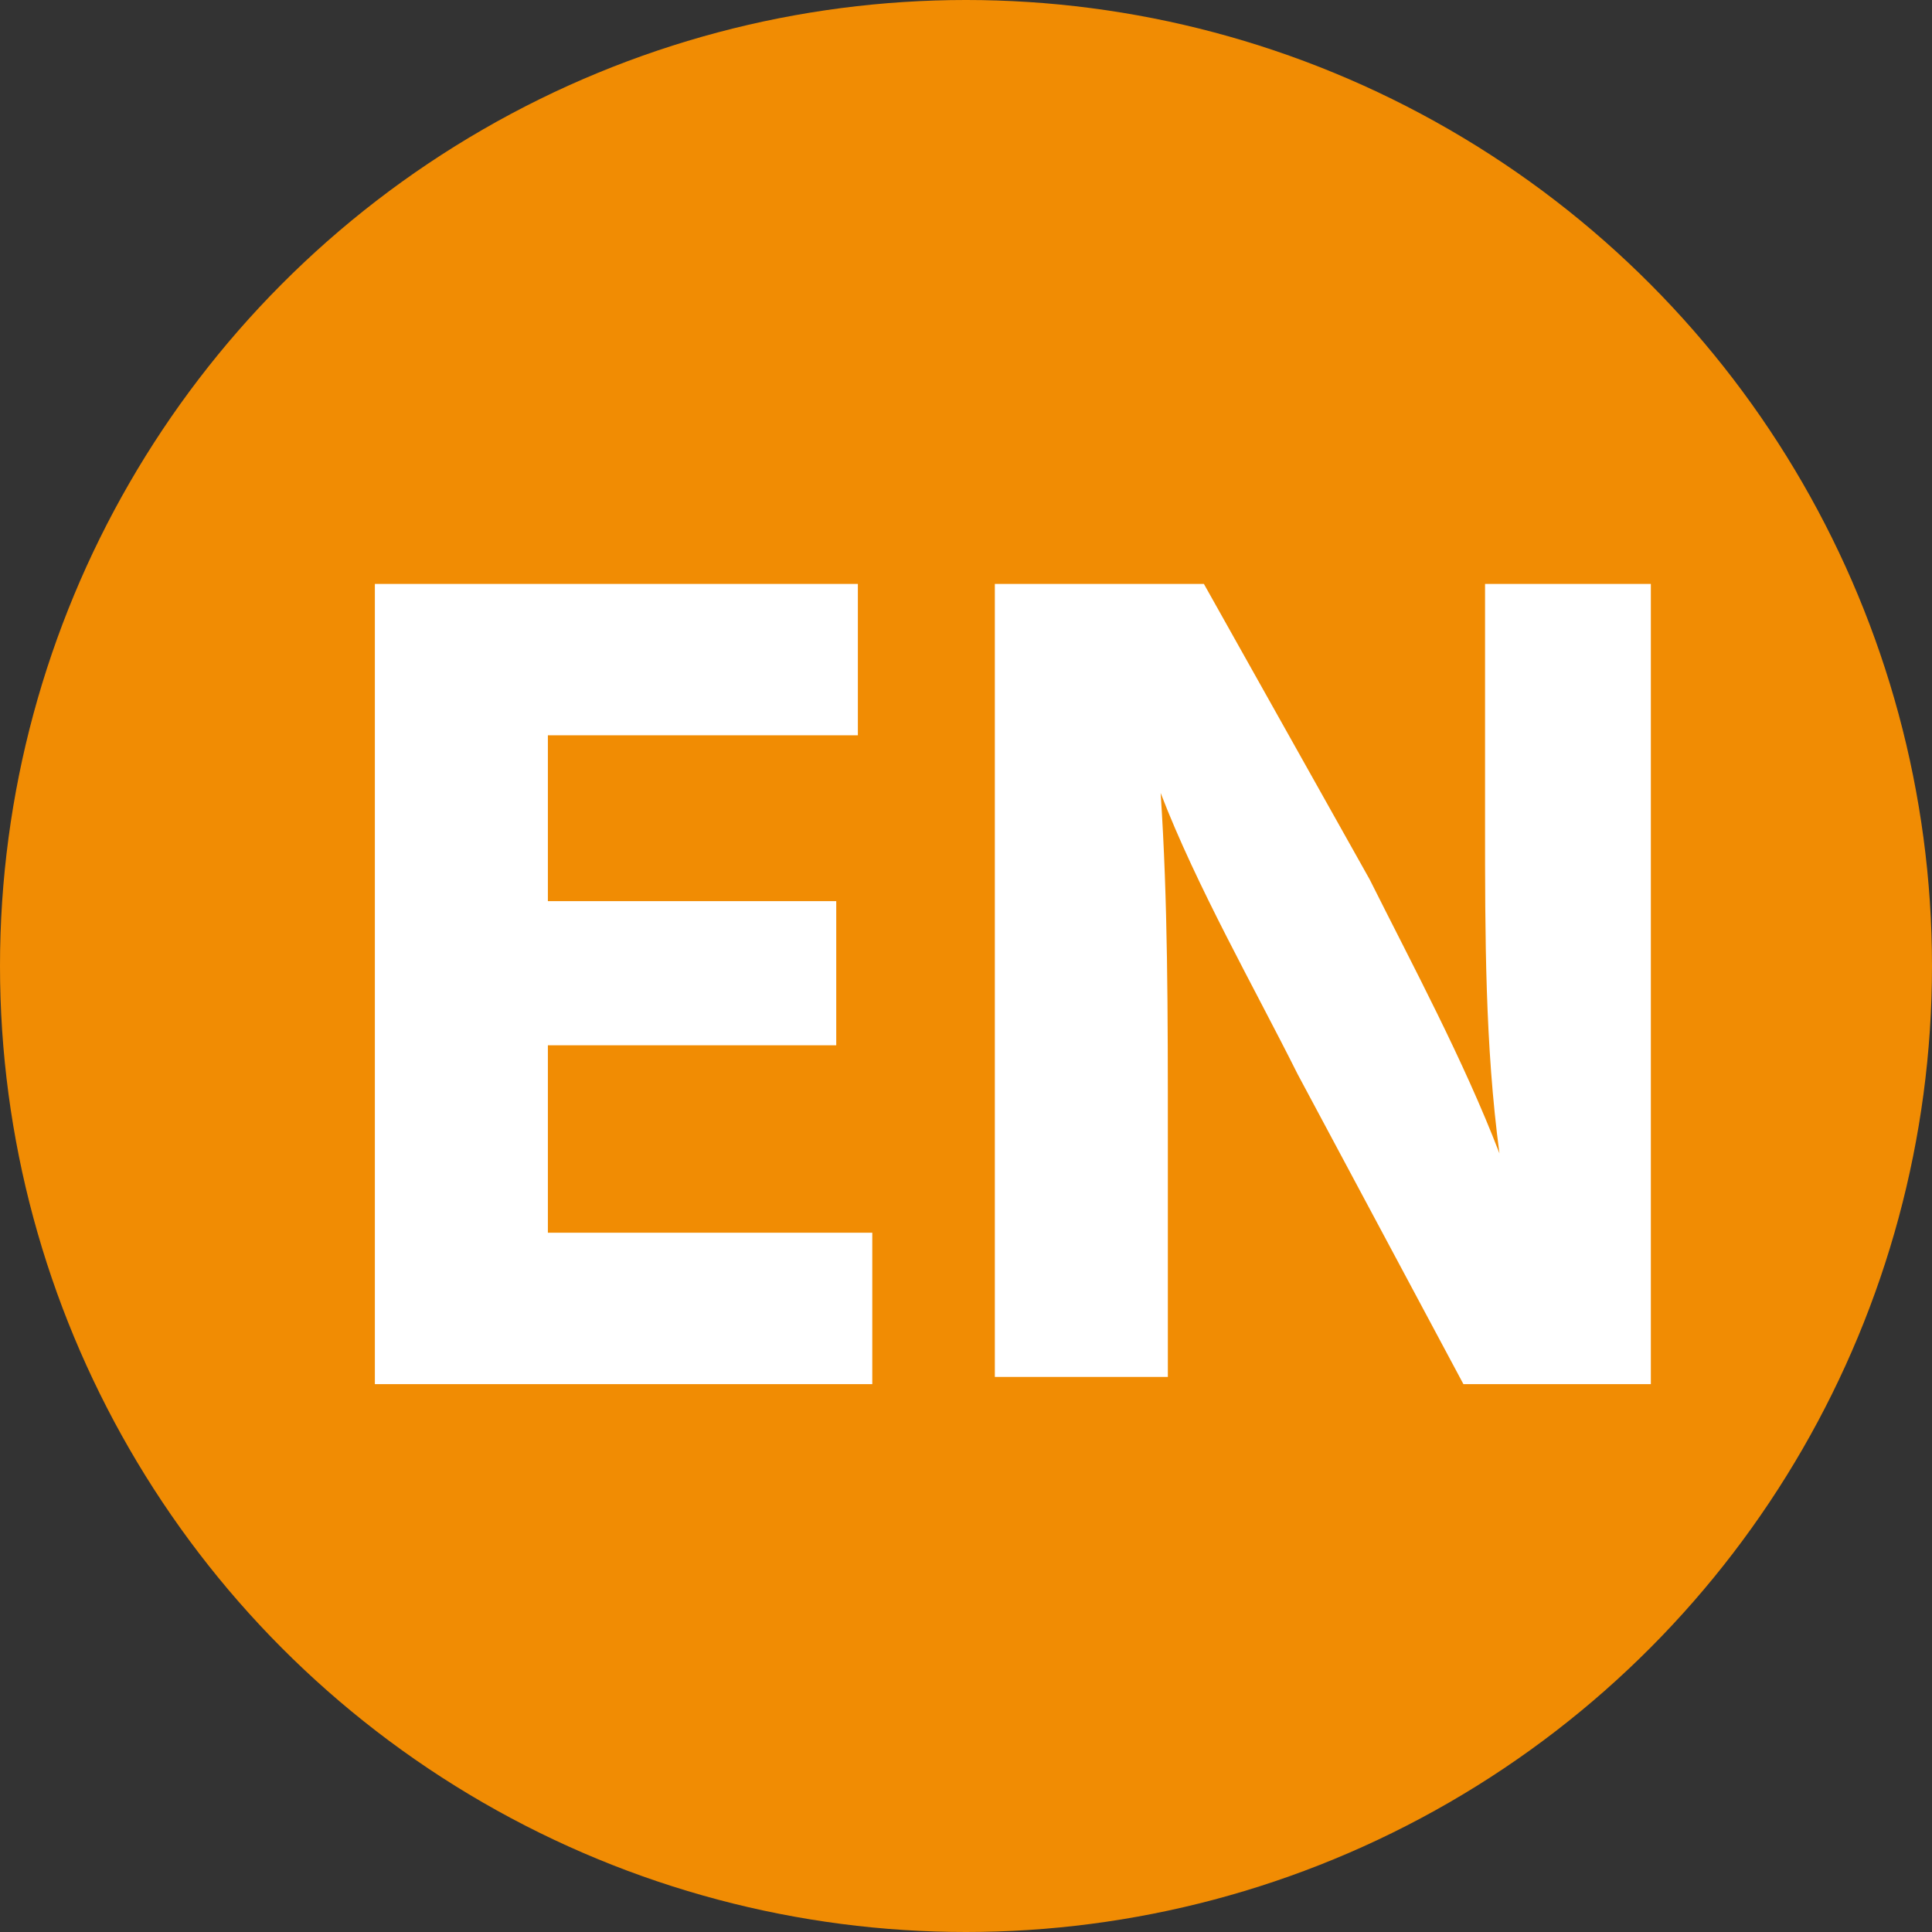
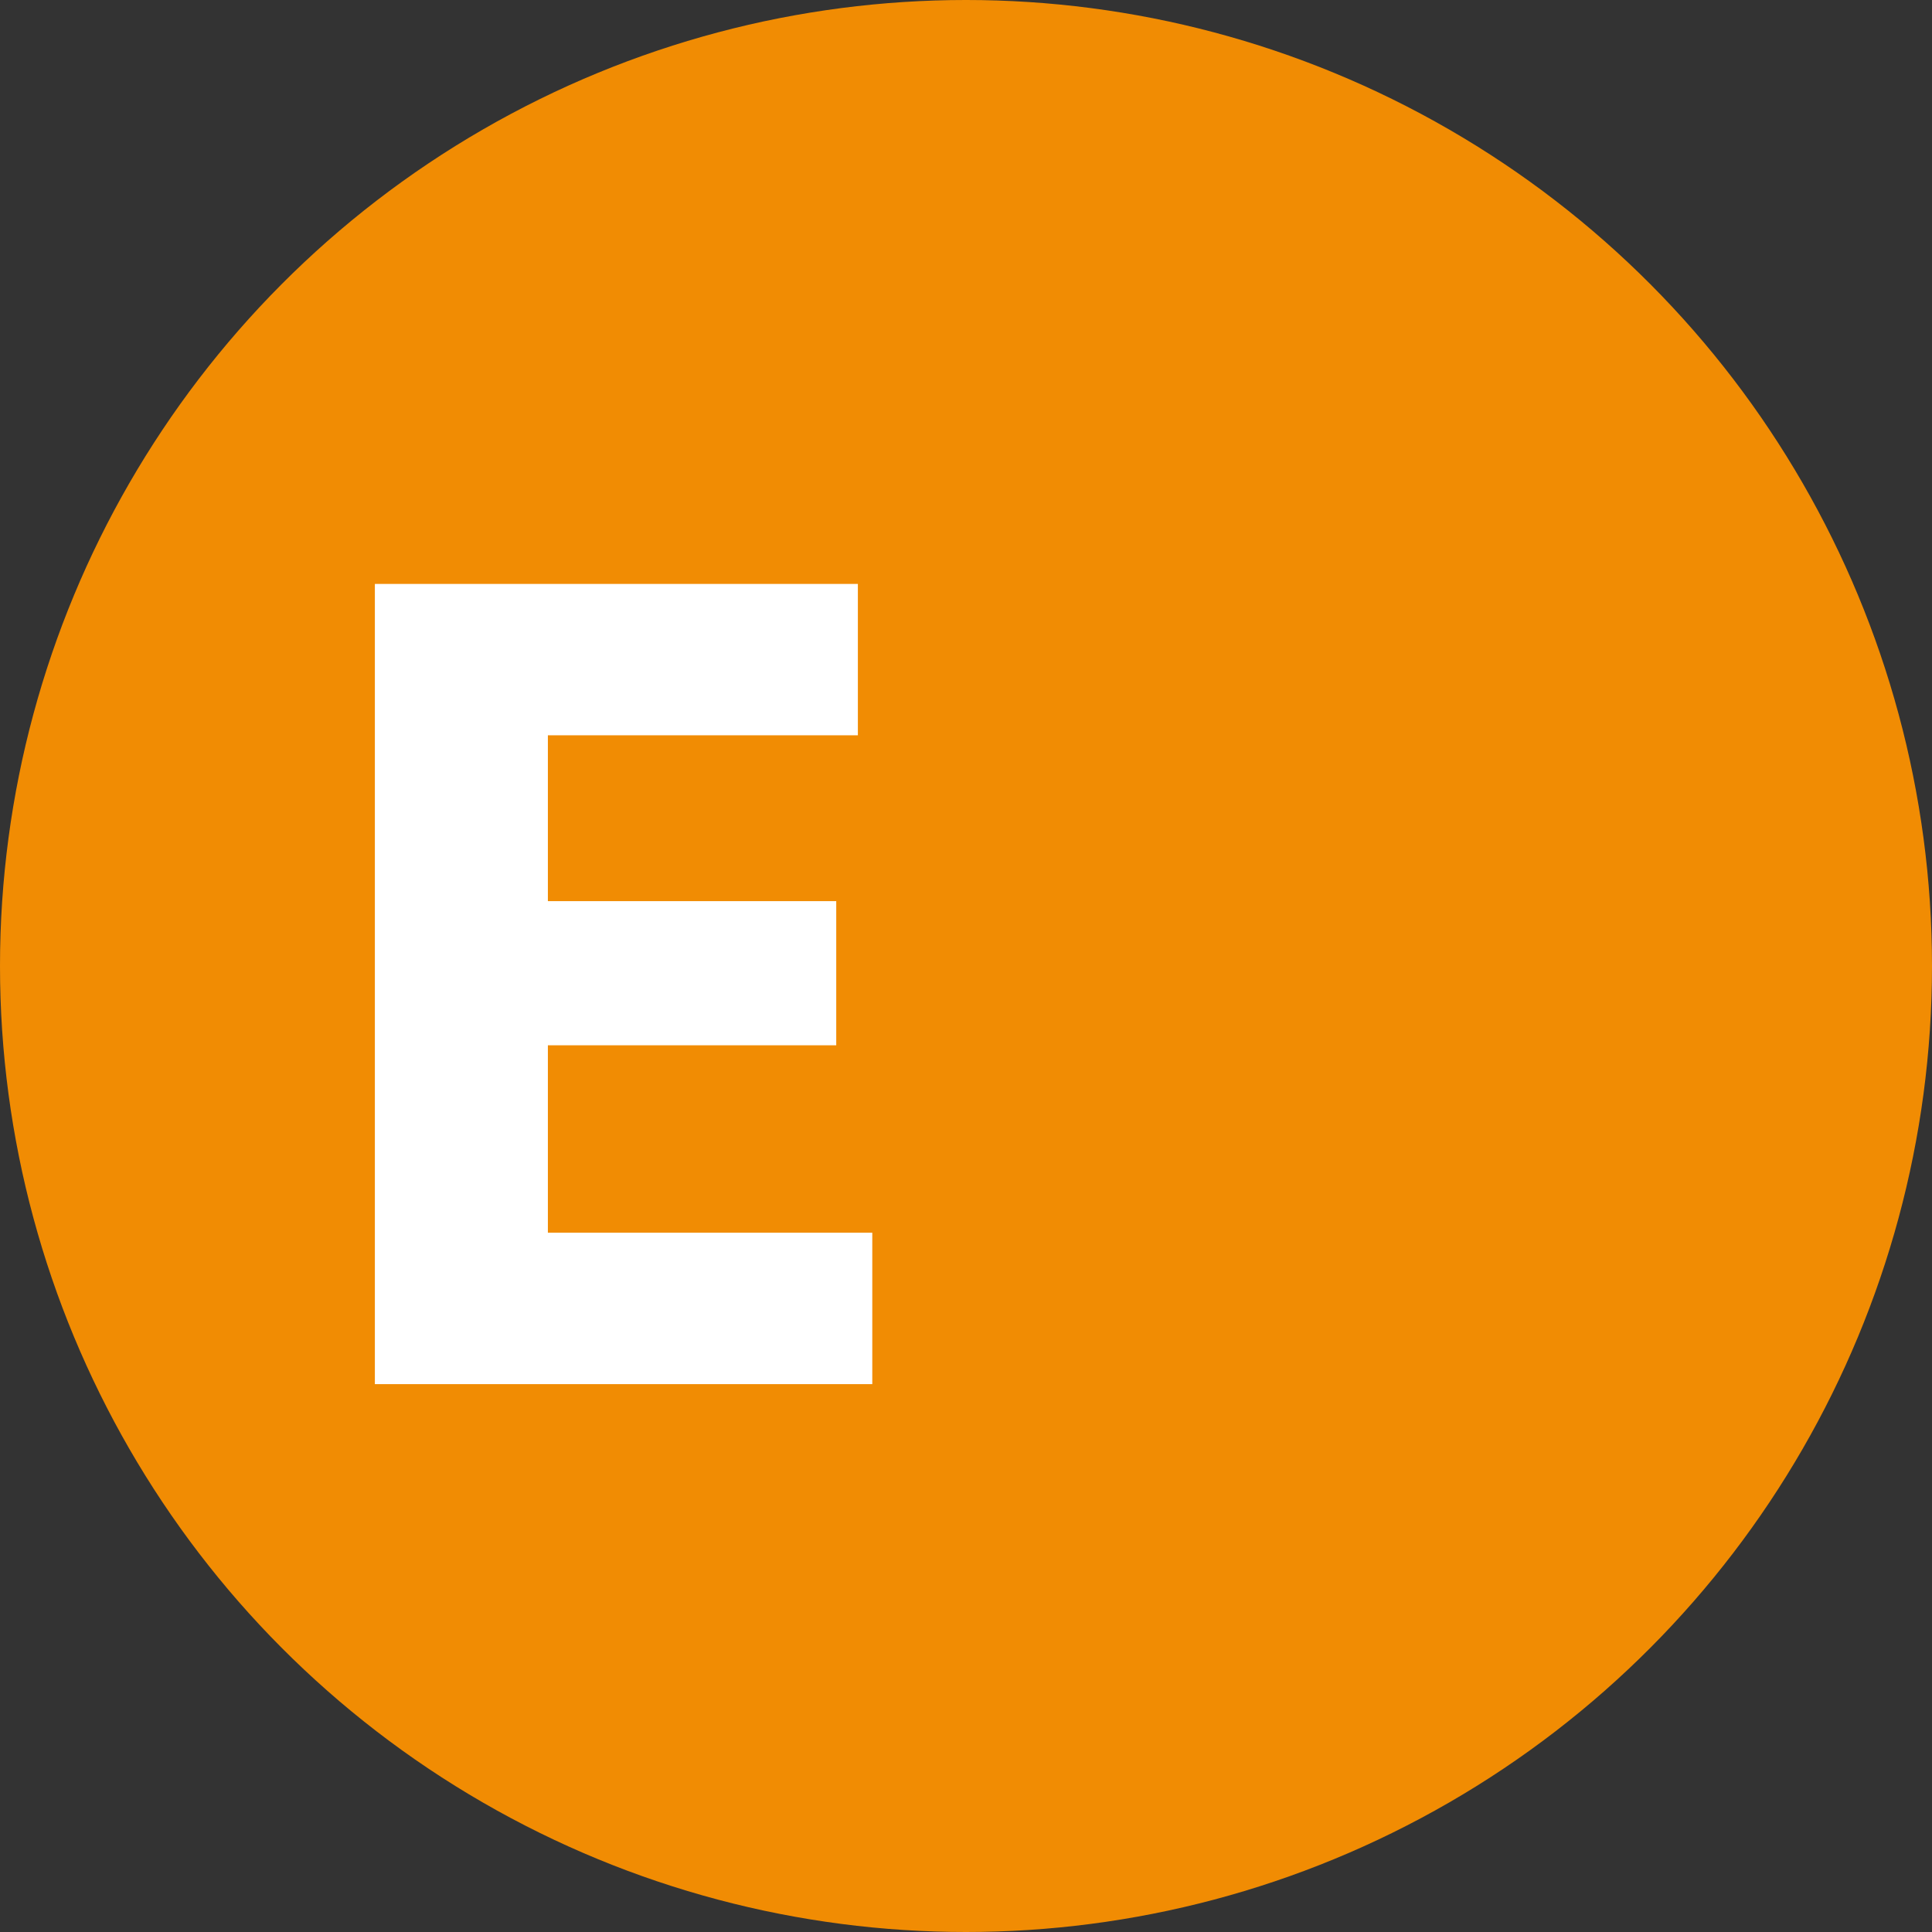
<svg xmlns="http://www.w3.org/2000/svg" version="1.1" id="Laag_1" x="0px" y="0px" viewBox="0 0 26.8 26.8" style="enable-background:new 0 0 26.8 26.8;" xml:space="preserve">
  <rect x="0" y="0" width="26.8" height="26.8" fill="#333333" stroke="none" />
  <style type="text/css">
	.st0{fill:#F18C03;}
	.st1{enable-background:new    ;}
	.st2{fill:#FFFFFF;}
</style>
  <circle class="st0" cx="13.4" cy="13.4" r="13.4" />
  <g class="st1">
    <path class="st2" d="M11.6,14.5h-4v2.6h4.5v2.1H5.2V8.1h6.7v2.1H7.6v2.3h4V14.5z" />
-     <path class="st2" d="M13.8,19.2V8.1h2.9l2.3,4.1c0.6,1.2,1.3,2.5,1.8,3.8h0c-0.2-1.5-0.2-3-0.2-4.6V8.1h2.3v11.1h-2.6l-2.3-4.3   c-0.6-1.2-1.4-2.6-1.9-3.9l0,0c0.1,1.5,0.1,3,0.1,4.8v3.3H13.8z" />
  </g>
</svg>